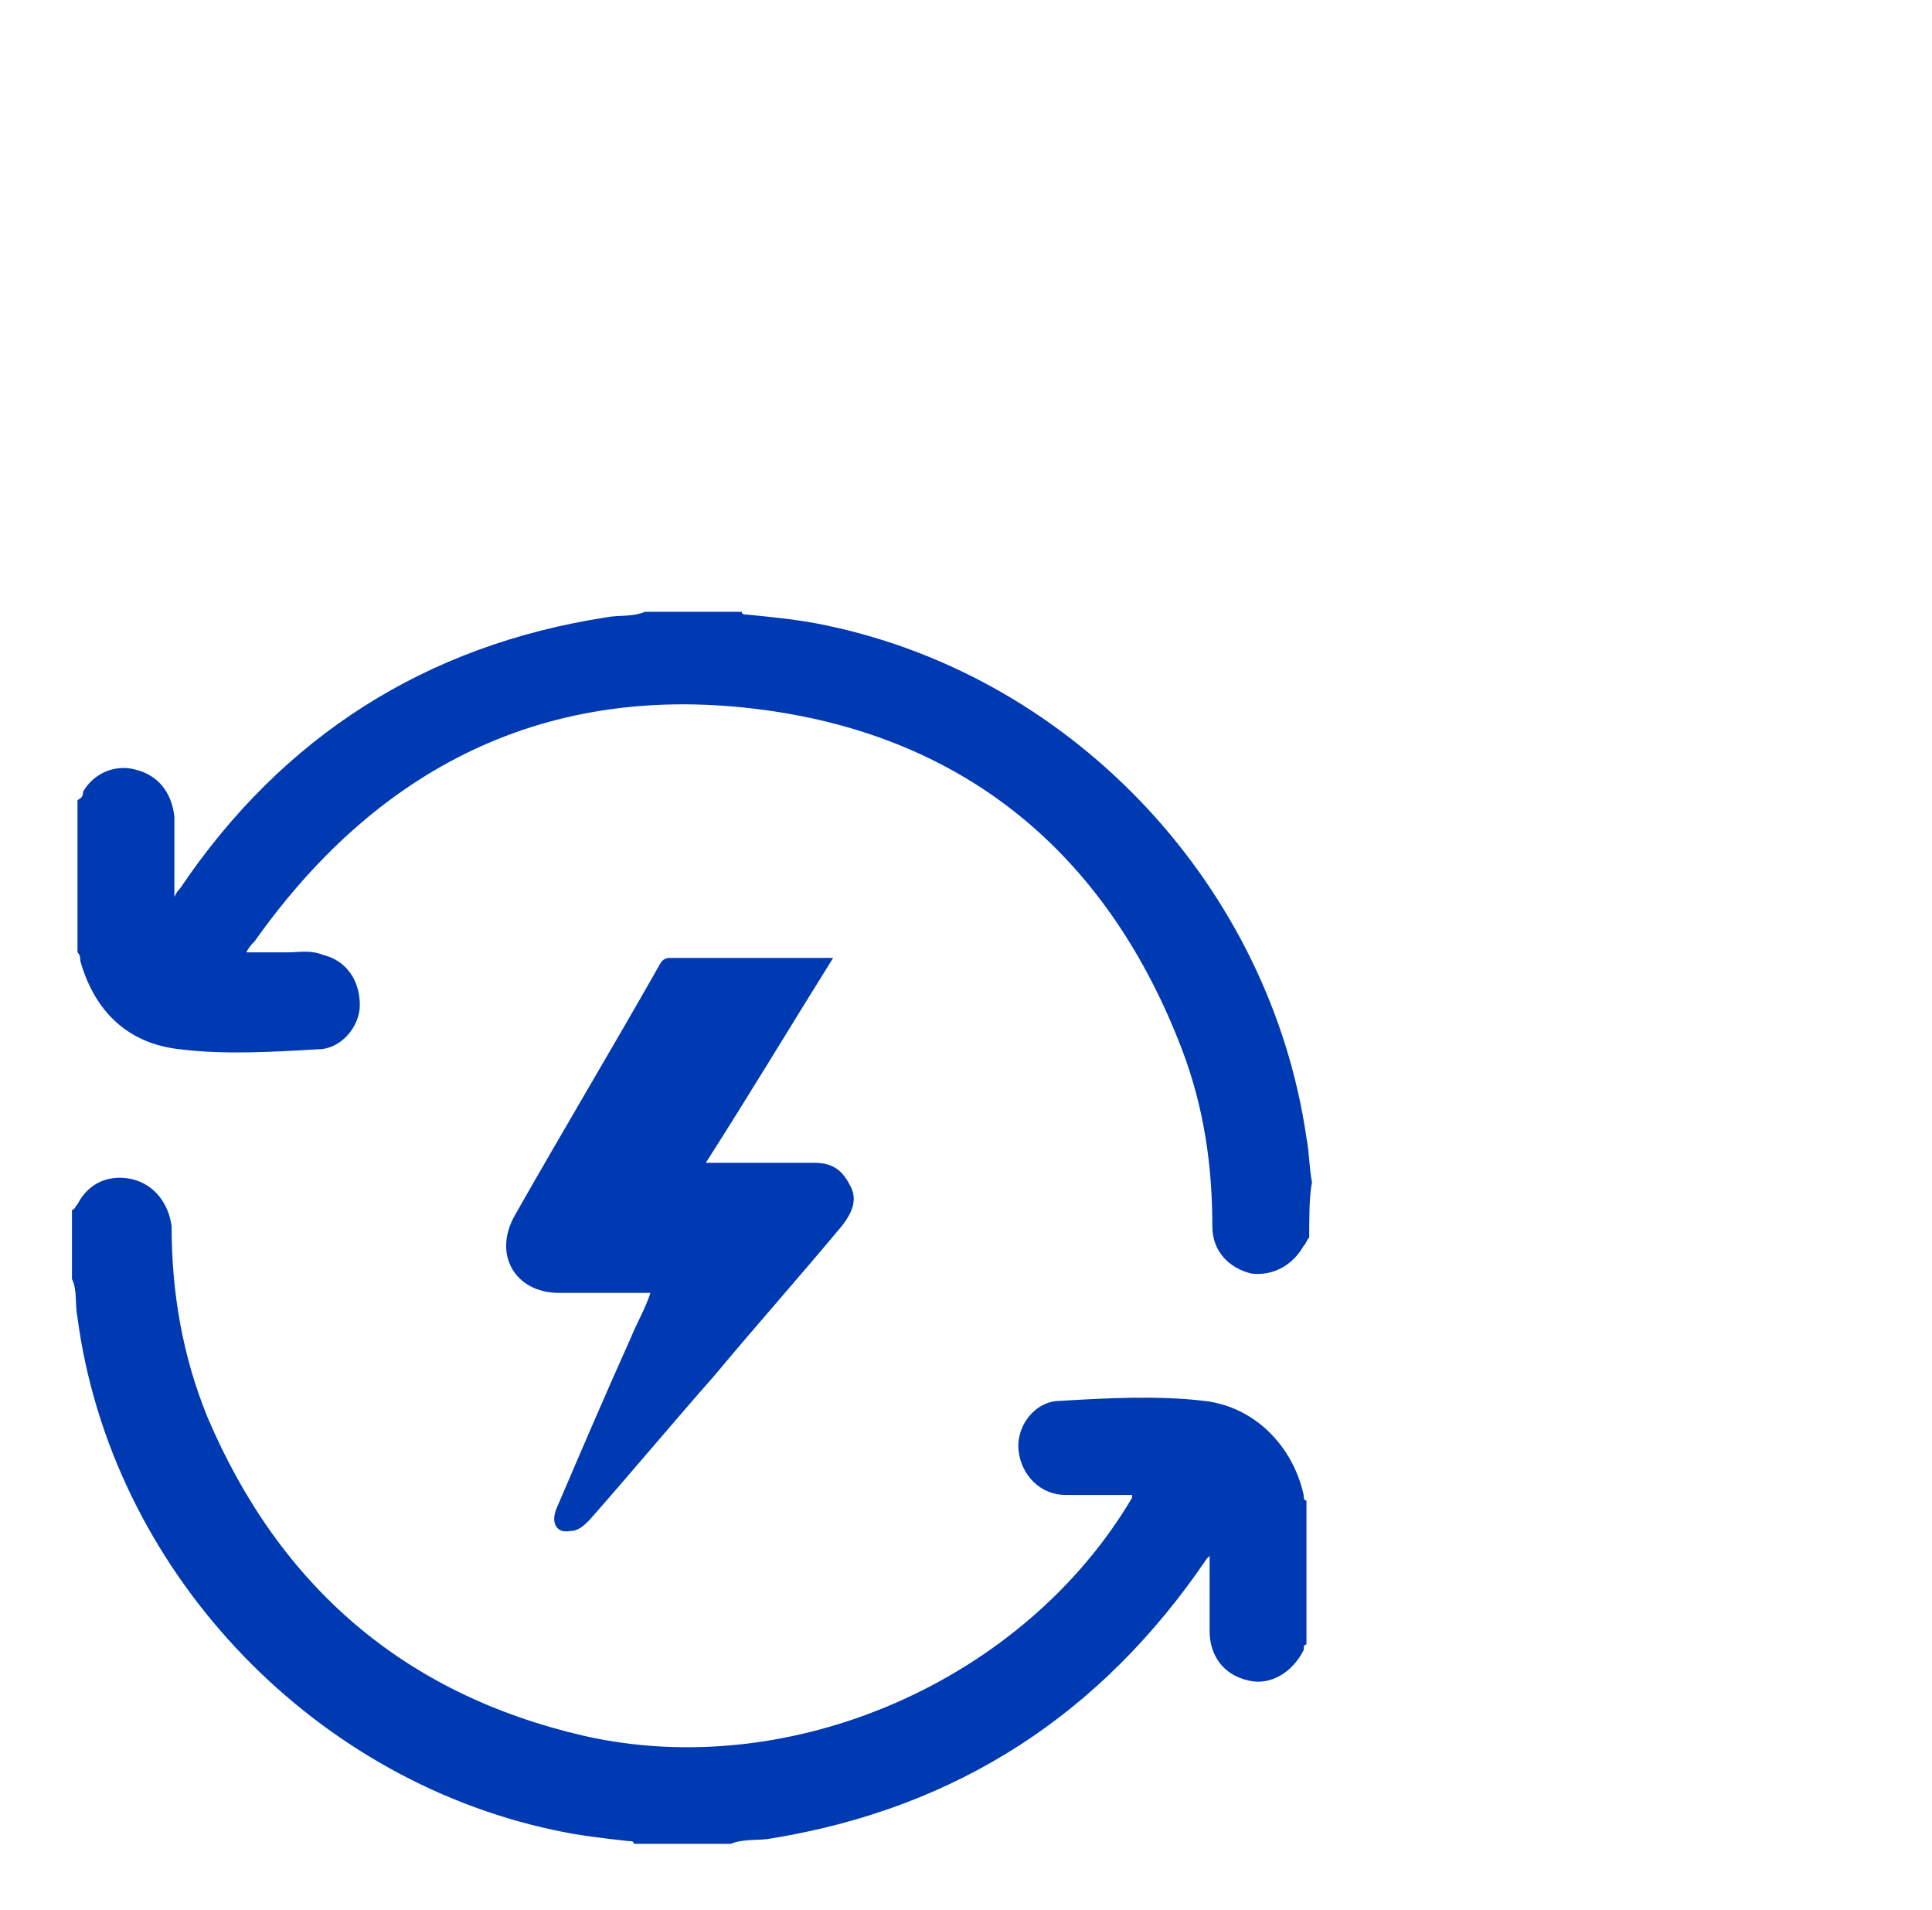
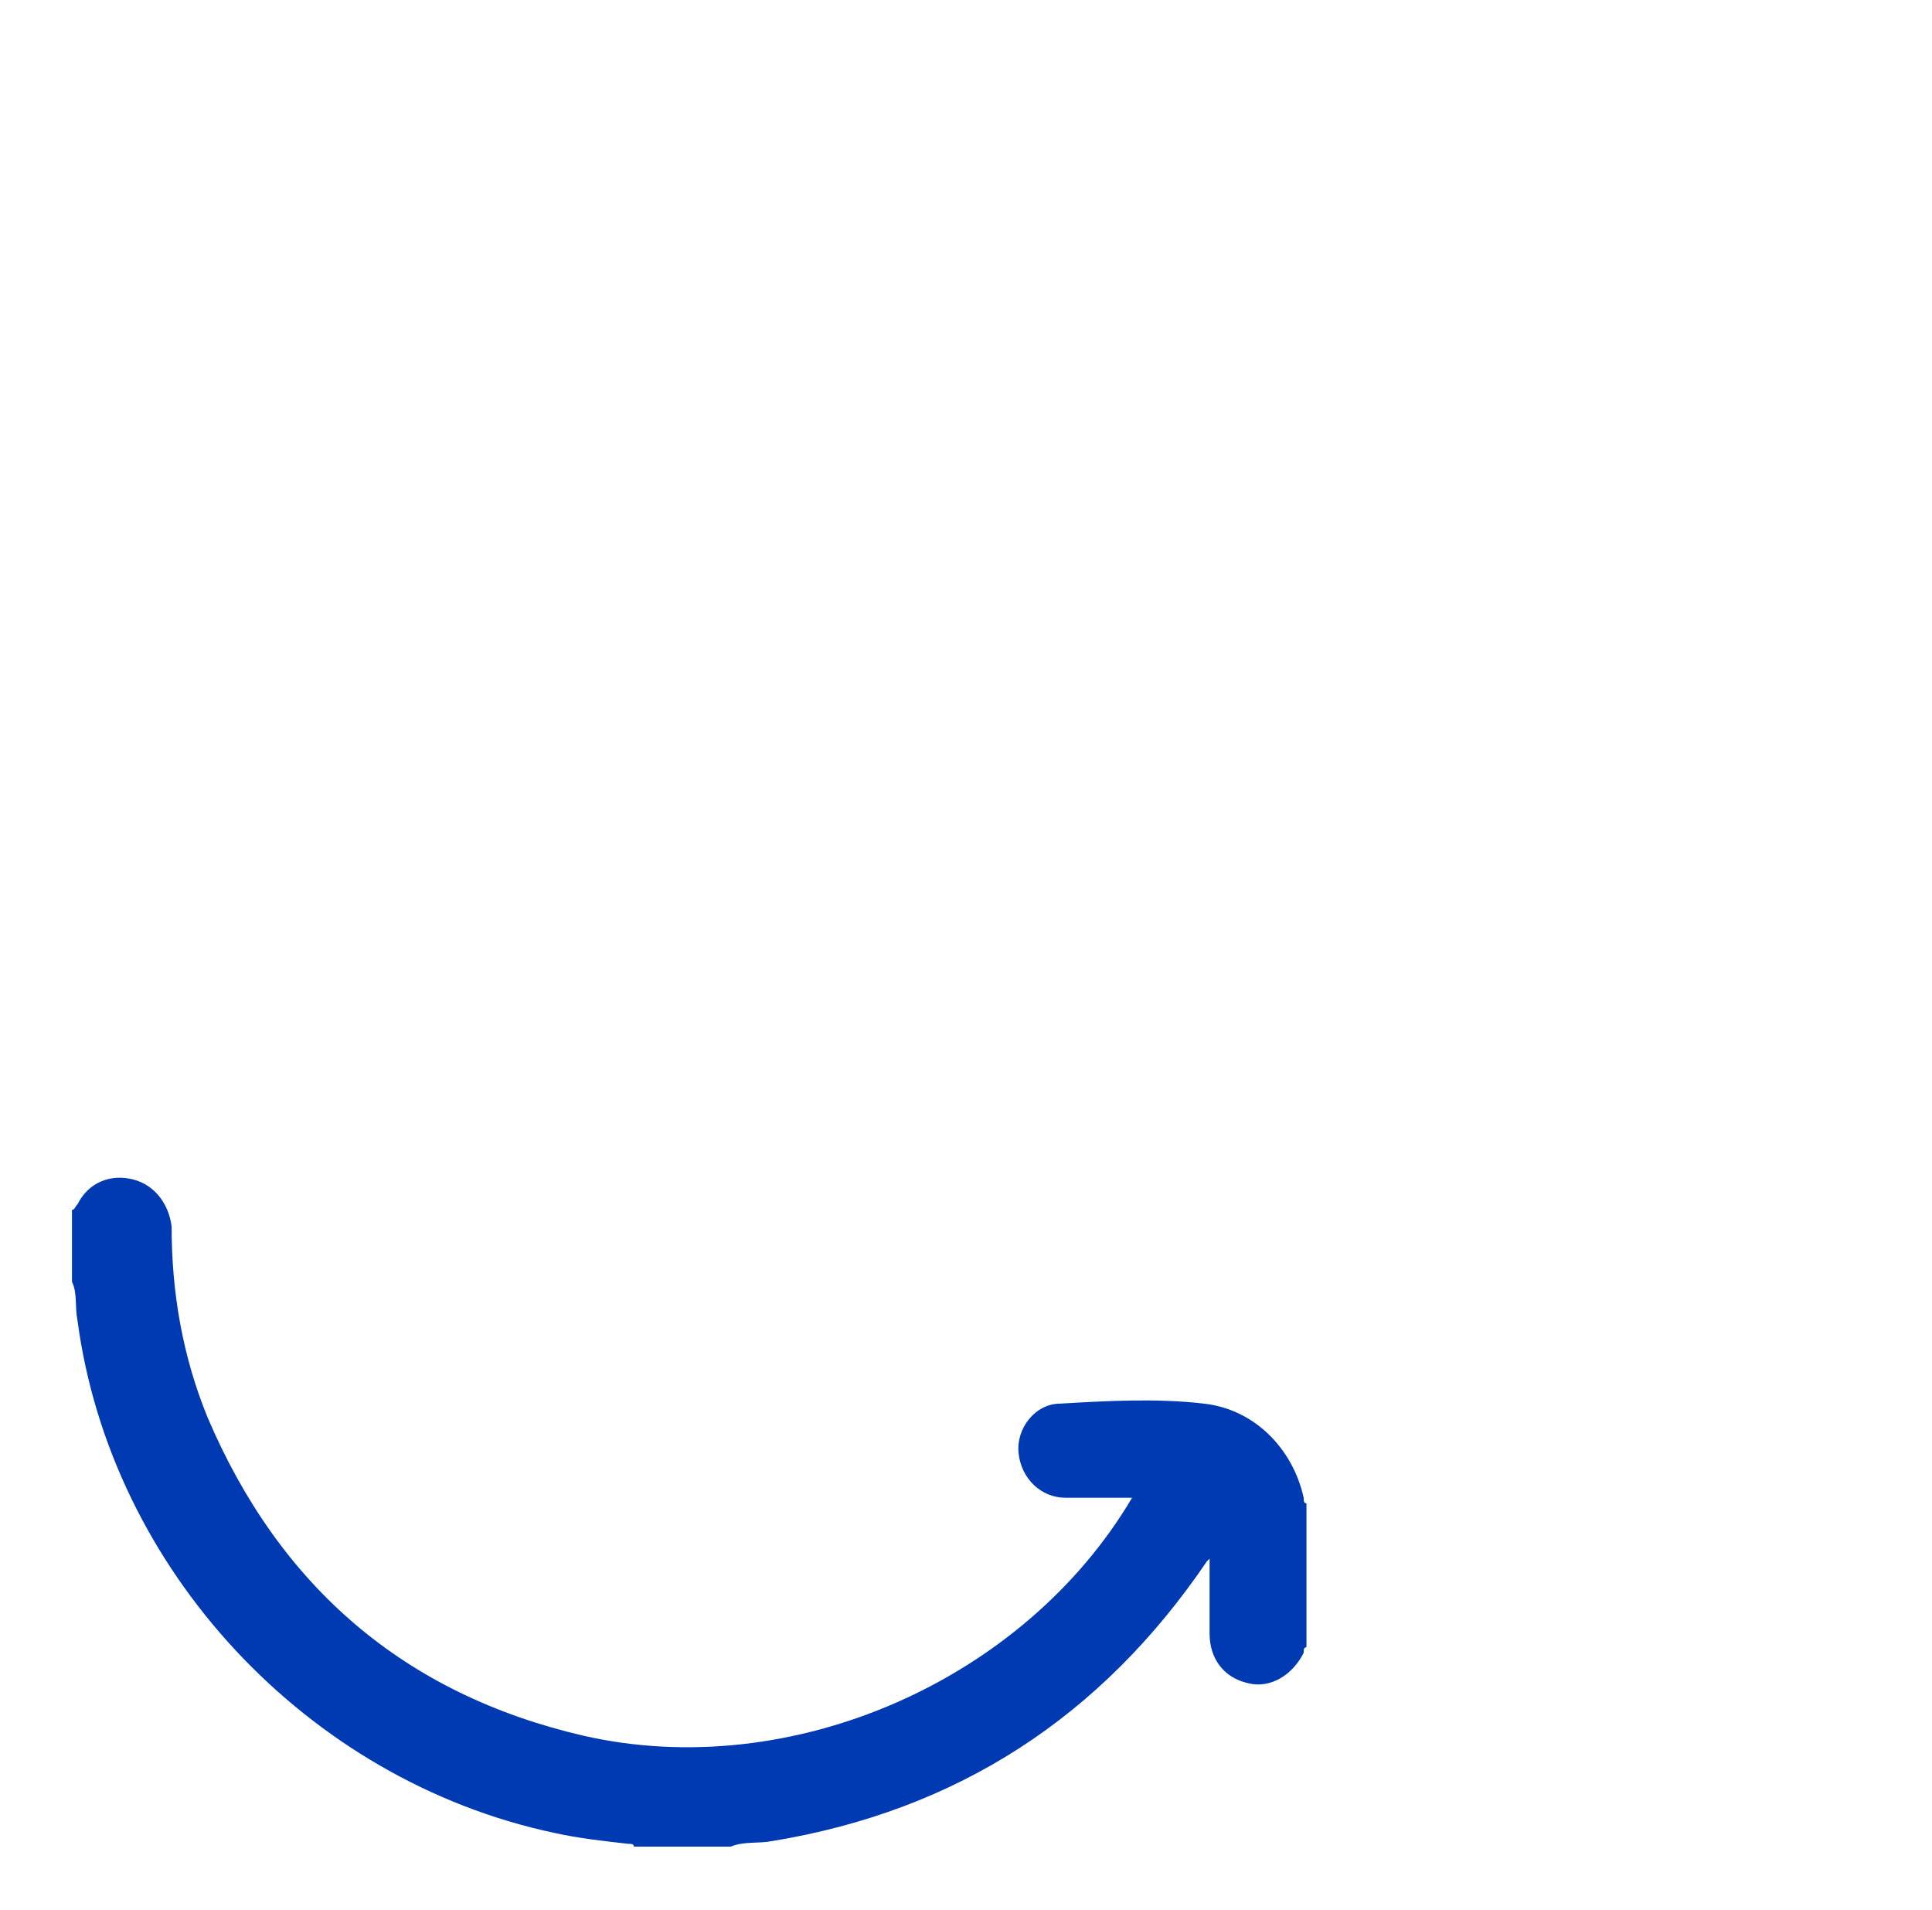
<svg xmlns="http://www.w3.org/2000/svg" version="1.1" id="Livello_1" x="0px" y="0px" viewBox="-262 386.9 69.8 69" style="enable-background:new -262 386.9 69.8 69;" xml:space="preserve">
  <style type="text/css">
	.st0{fill:#003AB3;}
</style>
  <g>
    <g>
-       <path class="st0" d="M-259.4,430.6c0.1,0,0.1-0.1,0.2-0.2c0.4-0.8,1.2-1.1,2-0.9c0.8,0.2,1.3,0.9,1.4,1.7c0,2.4,0.4,4.7,1.3,6.9    c2.6,6.1,7.1,10,13.6,11.5c7.5,1.7,15.9-2,19.8-8.6c0,0,0,0,0-0.1c-0.5,0-0.9,0-1.4,0c-0.3,0-0.6,0-1,0c-0.9,0-1.6-0.7-1.7-1.6    c-0.1-0.9,0.6-1.8,1.5-1.8c1.7-0.1,3.5-0.2,5.2,0c1.8,0.2,3.2,1.6,3.6,3.4c0,0.1,0,0.2,0.1,0.2c0,1.7,0,3.5,0,5.2    c-0.1,0-0.1,0.1-0.1,0.2c-0.4,0.8-1.2,1.3-2,1.1c-0.9-0.2-1.4-0.9-1.4-1.8c0-0.4,0-0.9,0-1.3c0-0.4,0-0.9,0-1.4    c-0.1,0.1-0.1,0.1-0.1,0.1c-3.8,5.6-9,9-15.7,10.1c-0.5,0.1-1,0-1.5,0.2c-1.2,0-2.3,0-3.5,0c0-0.1-0.1-0.1-0.2-0.1    c-0.9-0.1-1.8-0.2-2.7-0.4c-8.9-1.9-16-9.5-17.2-18.5c-0.1-0.5,0-1-0.2-1.4C-259.4,432.3-259.4,431.4-259.4,430.6z" />
-       <path class="st0" d="M-214.7,431.6c-0.1,0.1-0.1,0.2-0.2,0.3c-0.4,0.7-1.1,1.1-1.9,1c-0.8-0.2-1.4-0.8-1.4-1.7    c0-2.2-0.3-4.3-1.1-6.4c-2.6-6.8-7.5-11.1-14.7-12.2c-7.9-1.2-14.2,1.8-18.8,8.3c-0.1,0.1-0.2,0.2-0.3,0.4c0.5,0,1,0,1.5,0    c0.4,0,0.8-0.1,1.3,0.1c0.8,0.2,1.3,0.9,1.3,1.8c0,0.8-0.7,1.6-1.5,1.6c-1.7,0.1-3.4,0.2-5,0c-1.9-0.2-3.1-1.4-3.6-3.2    c0-0.1,0-0.2-0.1-0.3c0-1.8,0-3.7,0-5.5c0.2-0.1,0.2-0.2,0.2-0.3c0.4-0.7,1.2-1,1.9-0.8c0.8,0.2,1.3,0.8,1.4,1.7    c0,0.9,0,1.8,0,2.9c0.1-0.2,0.1-0.2,0.2-0.3c3.7-5.5,8.9-8.8,15.4-9.8c0.5-0.1,0.9,0,1.4-0.2c1.2,0,2.3,0,3.5,0    c0,0.1,0.1,0.1,0.2,0.1c1,0.1,2,0.2,2.9,0.4c9,1.9,16,9.5,17.3,18.5c0.1,0.5,0.1,1.1,0.2,1.6    C-214.7,430.1-214.7,430.9-214.7,431.6z" />
-       <path class="st0" d="M-238.5,433.6c-1.2,0-2.3,0-3.3,0c-1.6,0-2.4-1.4-1.6-2.8c1.7-3,3.5-6,5.2-9c0.1-0.2,0.2-0.3,0.4-0.3    c1.9,0,3.9,0,5.8,0c0,0,0,0,0.1,0c-1.5,2.4-3,4.9-4.6,7.4c0.7,0,1.4,0,2.1,0c0.6,0,1.2,0,1.8,0c0.6,0,1,0.2,1.3,0.8    c0.3,0.5,0.1,1-0.3,1.5c-1.5,1.8-3.1,3.6-4.6,5.4c-1.5,1.7-3,3.5-4.5,5.2c-0.2,0.2-0.4,0.4-0.7,0.4c-0.5,0.1-0.7-0.3-0.5-0.8    c0.9-2.1,1.8-4.2,2.7-6.2C-239,434.7-238.7,434.2-238.5,433.6z" />
+       <path class="st0" d="M-259.4,430.6c0.1,0,0.1-0.1,0.2-0.2c0.4-0.8,1.2-1.1,2-0.9c0.8,0.2,1.3,0.9,1.4,1.7c0,2.4,0.4,4.7,1.3,6.9    c2.6,6.1,7.1,10,13.6,11.5c7.5,1.7,15.9-2,19.8-8.6c-0.5,0-0.9,0-1.4,0c-0.3,0-0.6,0-1,0c-0.9,0-1.6-0.7-1.7-1.6    c-0.1-0.9,0.6-1.8,1.5-1.8c1.7-0.1,3.5-0.2,5.2,0c1.8,0.2,3.2,1.6,3.6,3.4c0,0.1,0,0.2,0.1,0.2c0,1.7,0,3.5,0,5.2    c-0.1,0-0.1,0.1-0.1,0.2c-0.4,0.8-1.2,1.3-2,1.1c-0.9-0.2-1.4-0.9-1.4-1.8c0-0.4,0-0.9,0-1.3c0-0.4,0-0.9,0-1.4    c-0.1,0.1-0.1,0.1-0.1,0.1c-3.8,5.6-9,9-15.7,10.1c-0.5,0.1-1,0-1.5,0.2c-1.2,0-2.3,0-3.5,0c0-0.1-0.1-0.1-0.2-0.1    c-0.9-0.1-1.8-0.2-2.7-0.4c-8.9-1.9-16-9.5-17.2-18.5c-0.1-0.5,0-1-0.2-1.4C-259.4,432.3-259.4,431.4-259.4,430.6z" />
    </g>
  </g>
</svg>